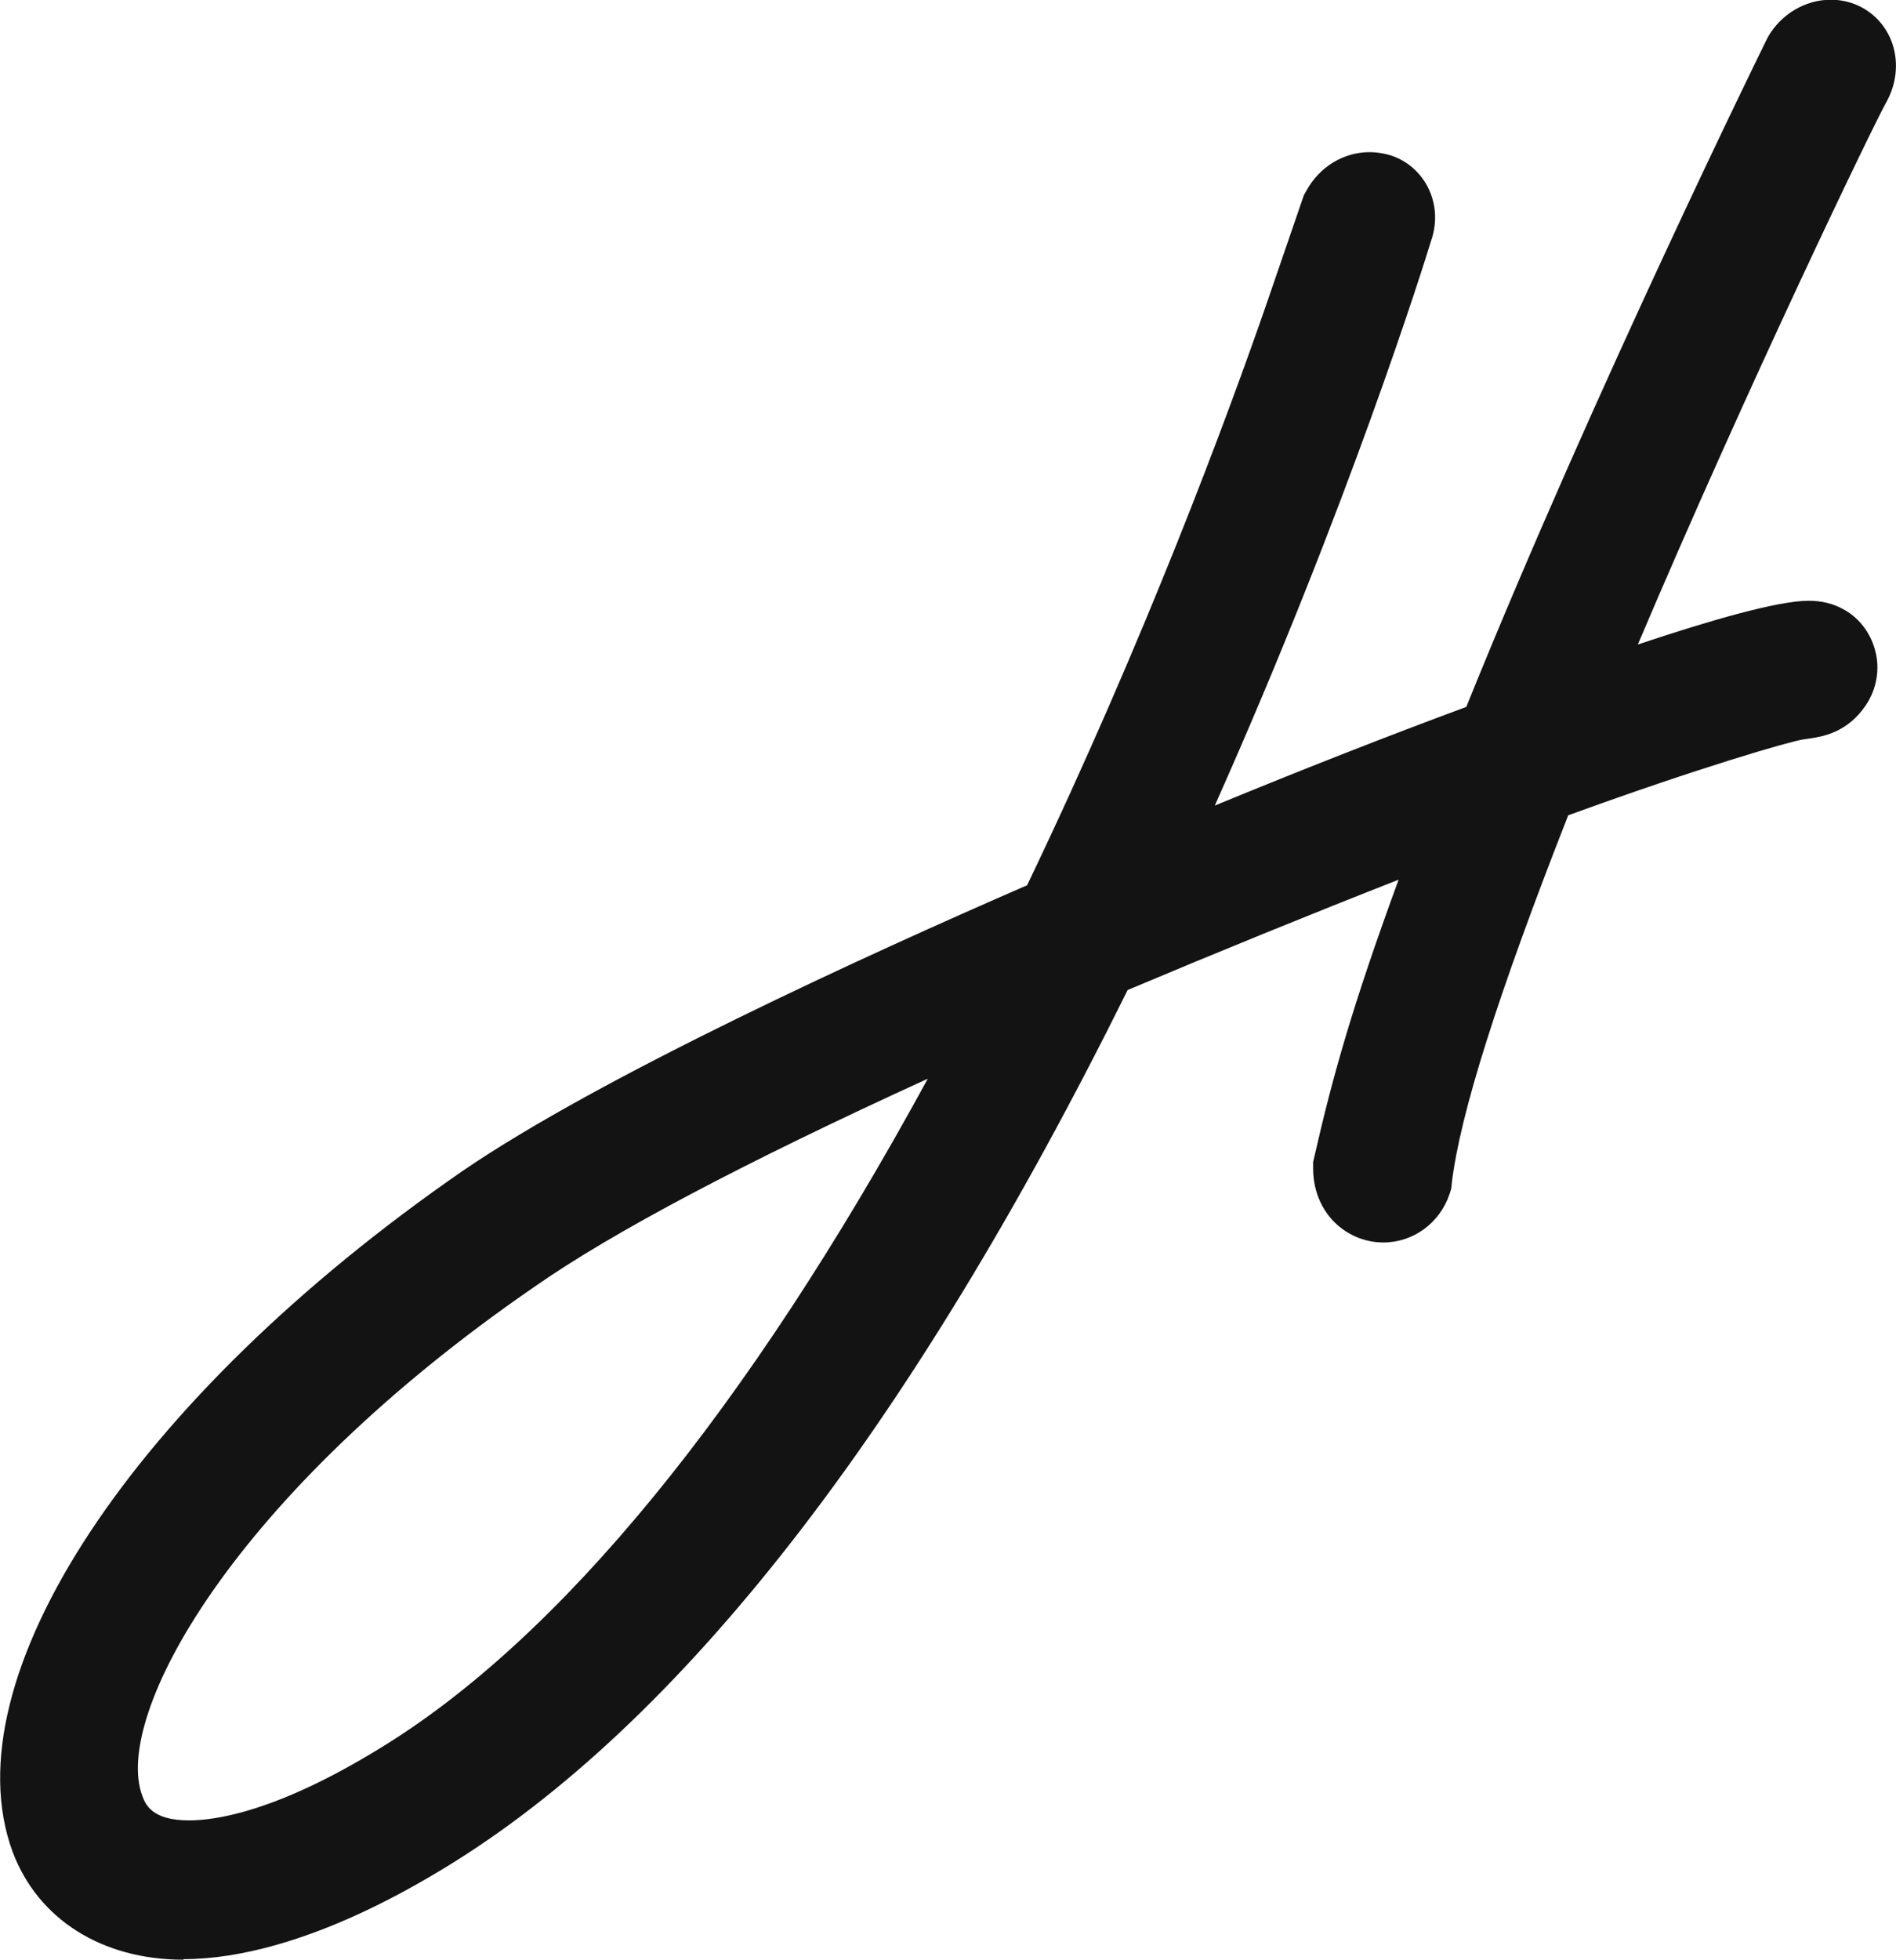
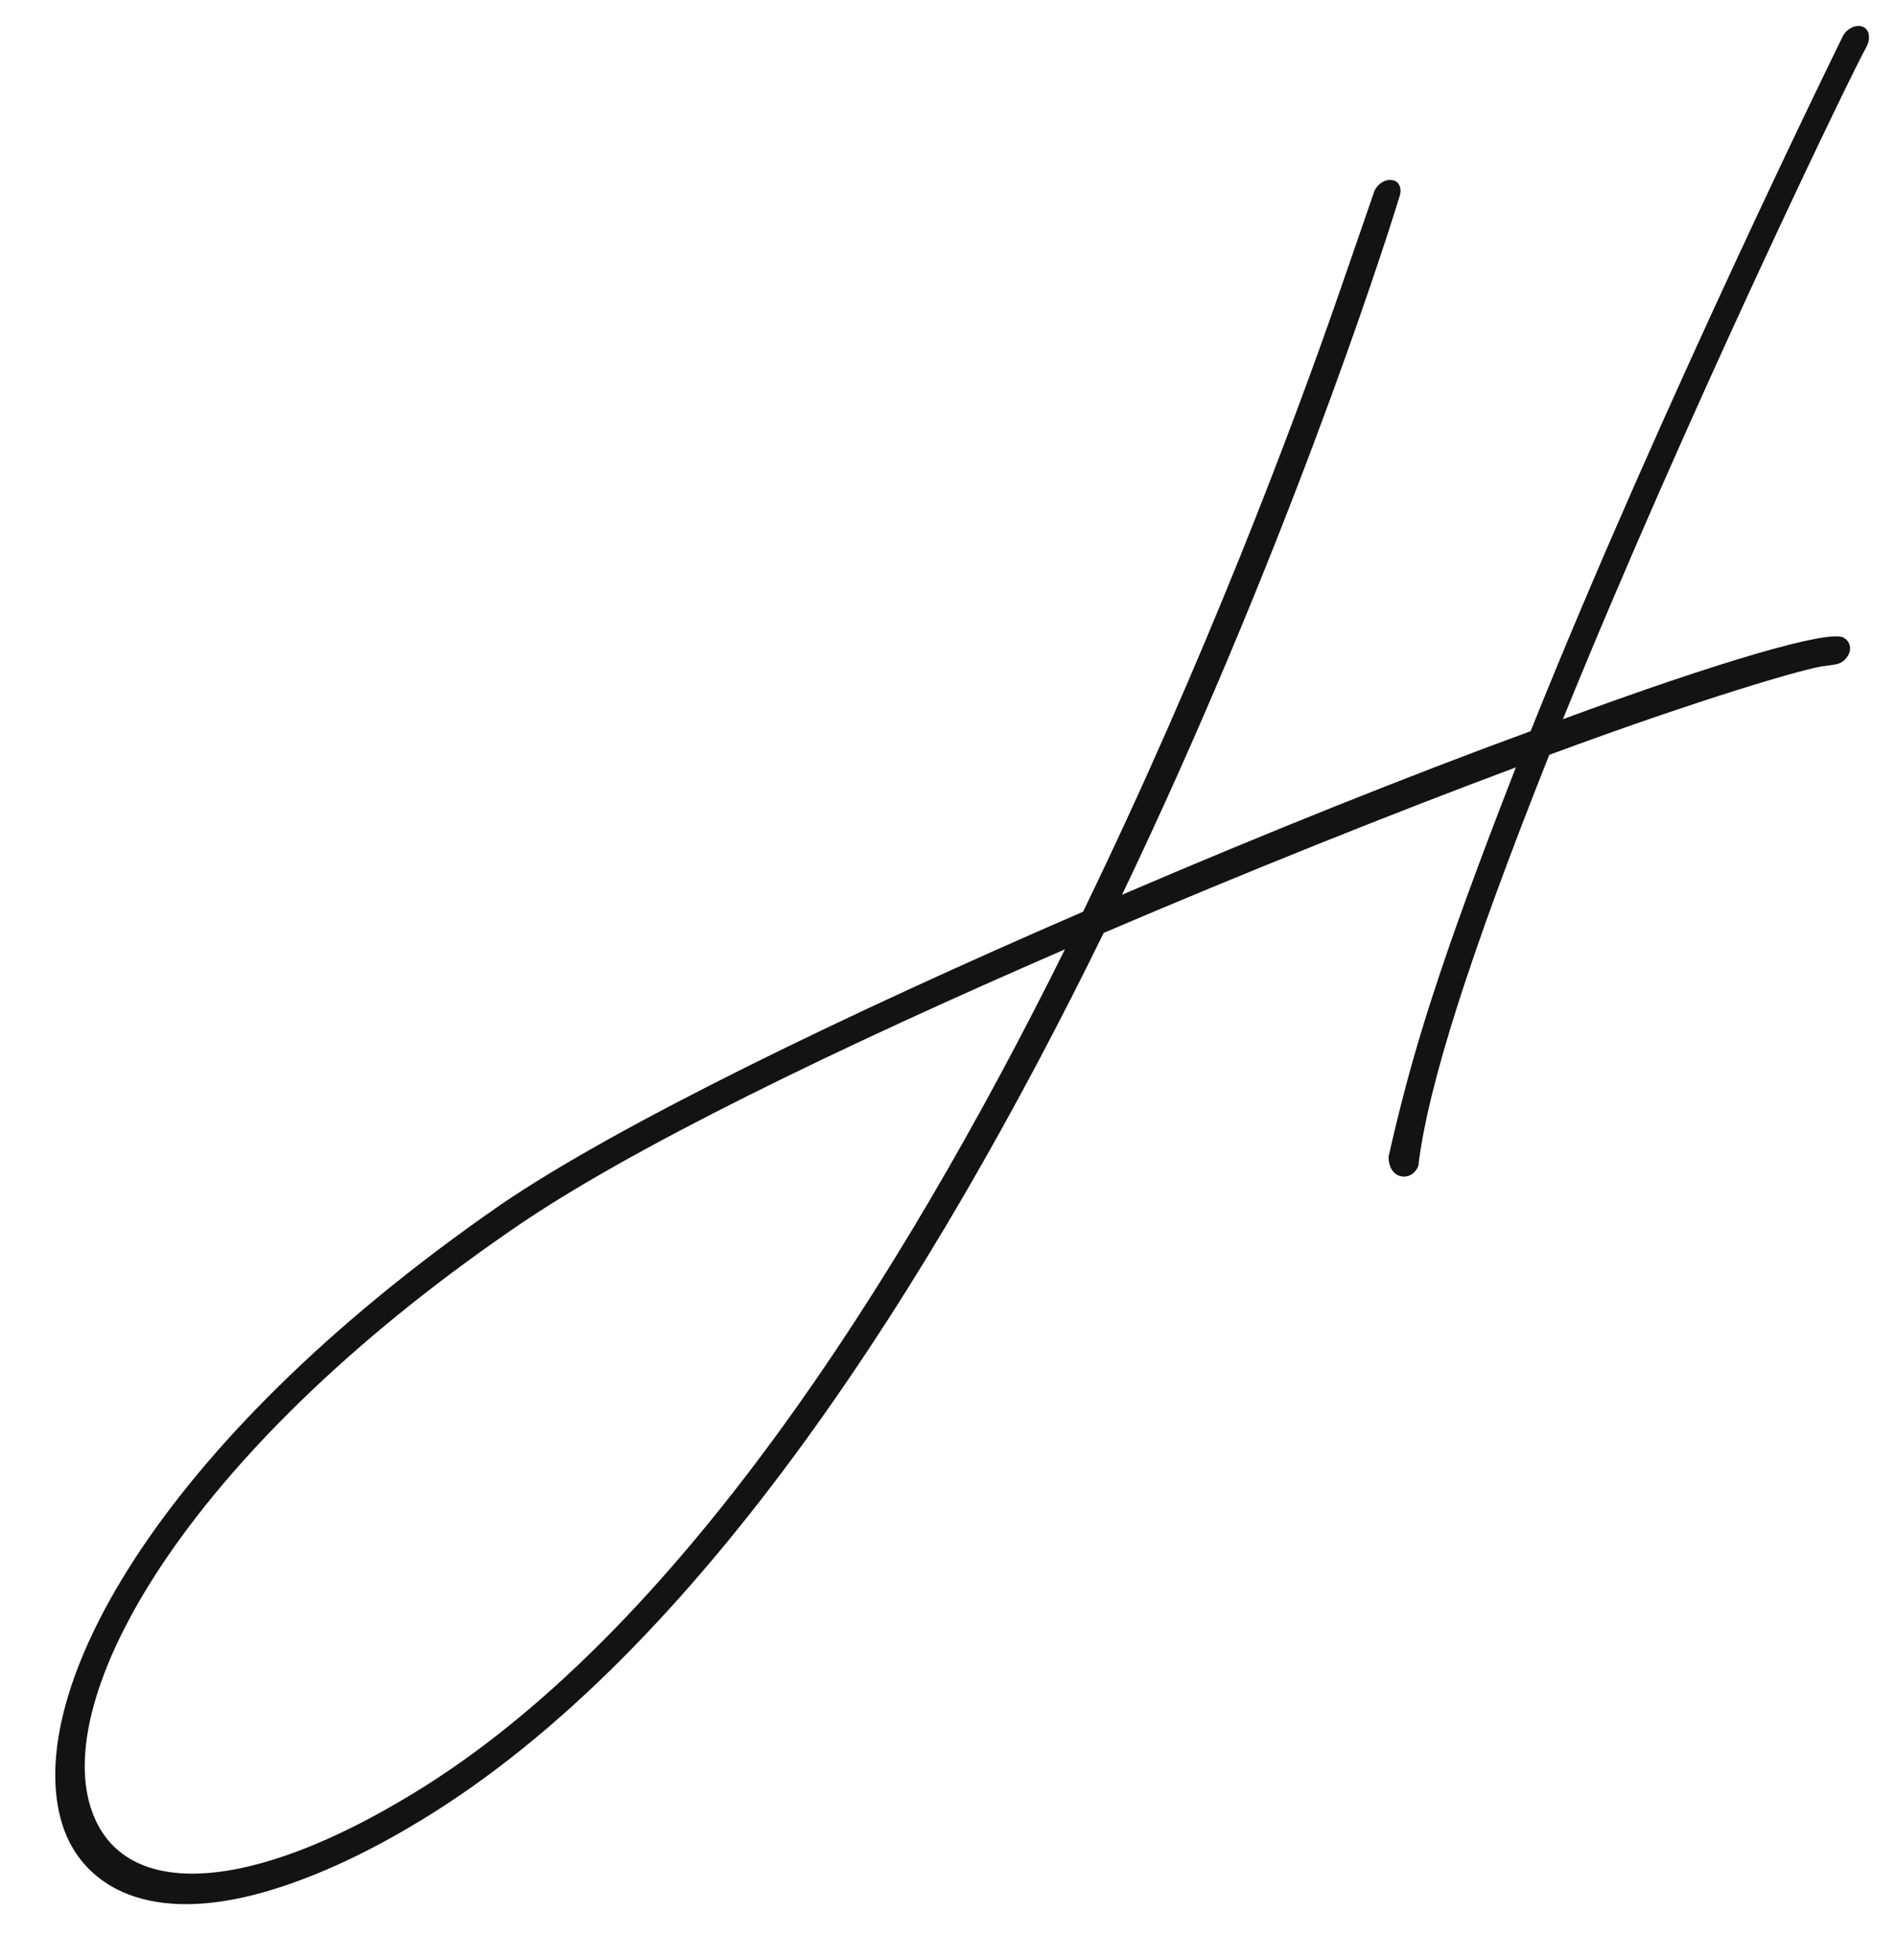
<svg xmlns="http://www.w3.org/2000/svg" data-bbox="0.005 -0.01 68.074 70.34" viewBox="0 0 68.08 70.33" data-type="ugc">
  <g>
-     <path fill="none" d="M63.61 3.51V66.6h-61V3.51z" />
-     <path d="M6.59 70.33c-2.93 0-5.23-1.45-6.14-3.88-2.28-6.23 4.36-16.27 16.15-24.42 4.95-3.39 14.55-7.77 20.28-10.26 4.25-8.86 7.22-16.88 8.62-20.93L46.82 7l.08-.14c.47-.87 1.34-1.4 2.28-1.4.16 0 .33.02.49.05.64.12 1.19.51 1.53 1.08.36.61.43 1.35.19 2.04-.23.76-2.96 9.51-7.77 20.28 3.18-1.31 6.27-2.52 9.03-3.54C57.28 13.92 63.37 1.55 63.43 1.43l.05-.1c.47-.82 1.34-1.34 2.26-1.34.34 0 .67.07.98.21.59.27 1.04.78 1.24 1.4.22.68.13 1.44-.24 2.09-.44.78-4.94 10.09-8.91 19.44 2.6-.87 5.03-1.57 6.13-1.57.47 0 .87.1 1.22.29.55.28 1 .83 1.17 1.49.18.66.06 1.37-.32 1.95-.68 1.02-1.59 1.15-2.08 1.22l-.2.03c-.49.08-3.64.98-8.42 2.72-2.52 6.41-3.89 10.74-4.18 13.2l-.02.2-.06.19c-.35 1.04-1.3 1.74-2.38 1.74-.71 0-1.39-.31-1.86-.84-.43-.49-.66-1.12-.66-1.83v-.22l.05-.21c.64-2.81 1.35-5.37 3.02-9.92-3.16 1.24-6.5 2.6-9.73 3.96-7.81 15.77-16.07 26.38-24.55 31.52-2.12 1.29-4.13 2.21-5.99 2.74-1.19.34-2.32.52-3.36.52Zm26.73-31.62c-6.57 3-11.31 5.5-14.13 7.47C8.33 53.65 4.04 61.59 5.11 64.45c.11.29.32.88 1.68.88.98 0 3.16-.33 6.79-2.55 6.51-3.94 13.27-12.21 19.73-24.06Z" fill="#131313" />
    <path d="M38.24 34.07c-7.98 3.46-15.69 7.16-19.9 10.09C6.56 52.27 1.79 60.98 3.32 65.05c1.16 3.15 5.66 2.89 11.52-.69 9.4-5.7 17.45-18.31 23.4-30.29M49.36 6.83c.13-.25.4-.42.66-.36.23.04.33.32.23.59-.69 2.27-4.24 13.1-9.96 25.05 5.13-2.2 10.3-4.27 14.67-5.87C59.63 14.6 66.08 1.48 66.18 1.28c.17-.29.5-.42.73-.31s.26.44.1.73c-.46.79-6.42 13.11-10.89 24.11 5.53-2.04 9.54-3.22 10.07-2.93.23.12.32.4.16.66-.2.3-.38.3-.82.36-.61.05-4.5 1.19-9.9 3.19-2.85 7.16-4.36 11.88-4.7 14.74-.2.59-1.07.55-1.07-.32.83-3.68 1.79-6.84 4.57-13.97-4.37 1.63-9.6 3.72-14.8 5.94-6.09 12.43-14.46 25.75-24.5 31.84-2.15 1.31-4.01 2.11-5.6 2.57-4.17 1.2-6.46-.18-7.22-2.2C.62 61.08 5.45 51.9 17.97 43.24c4.17-2.85 12.41-6.84 20.92-10.52 4.37-9.01 7.55-17.46 9.17-22.13" fill="#131313" />
  </g>
</svg>